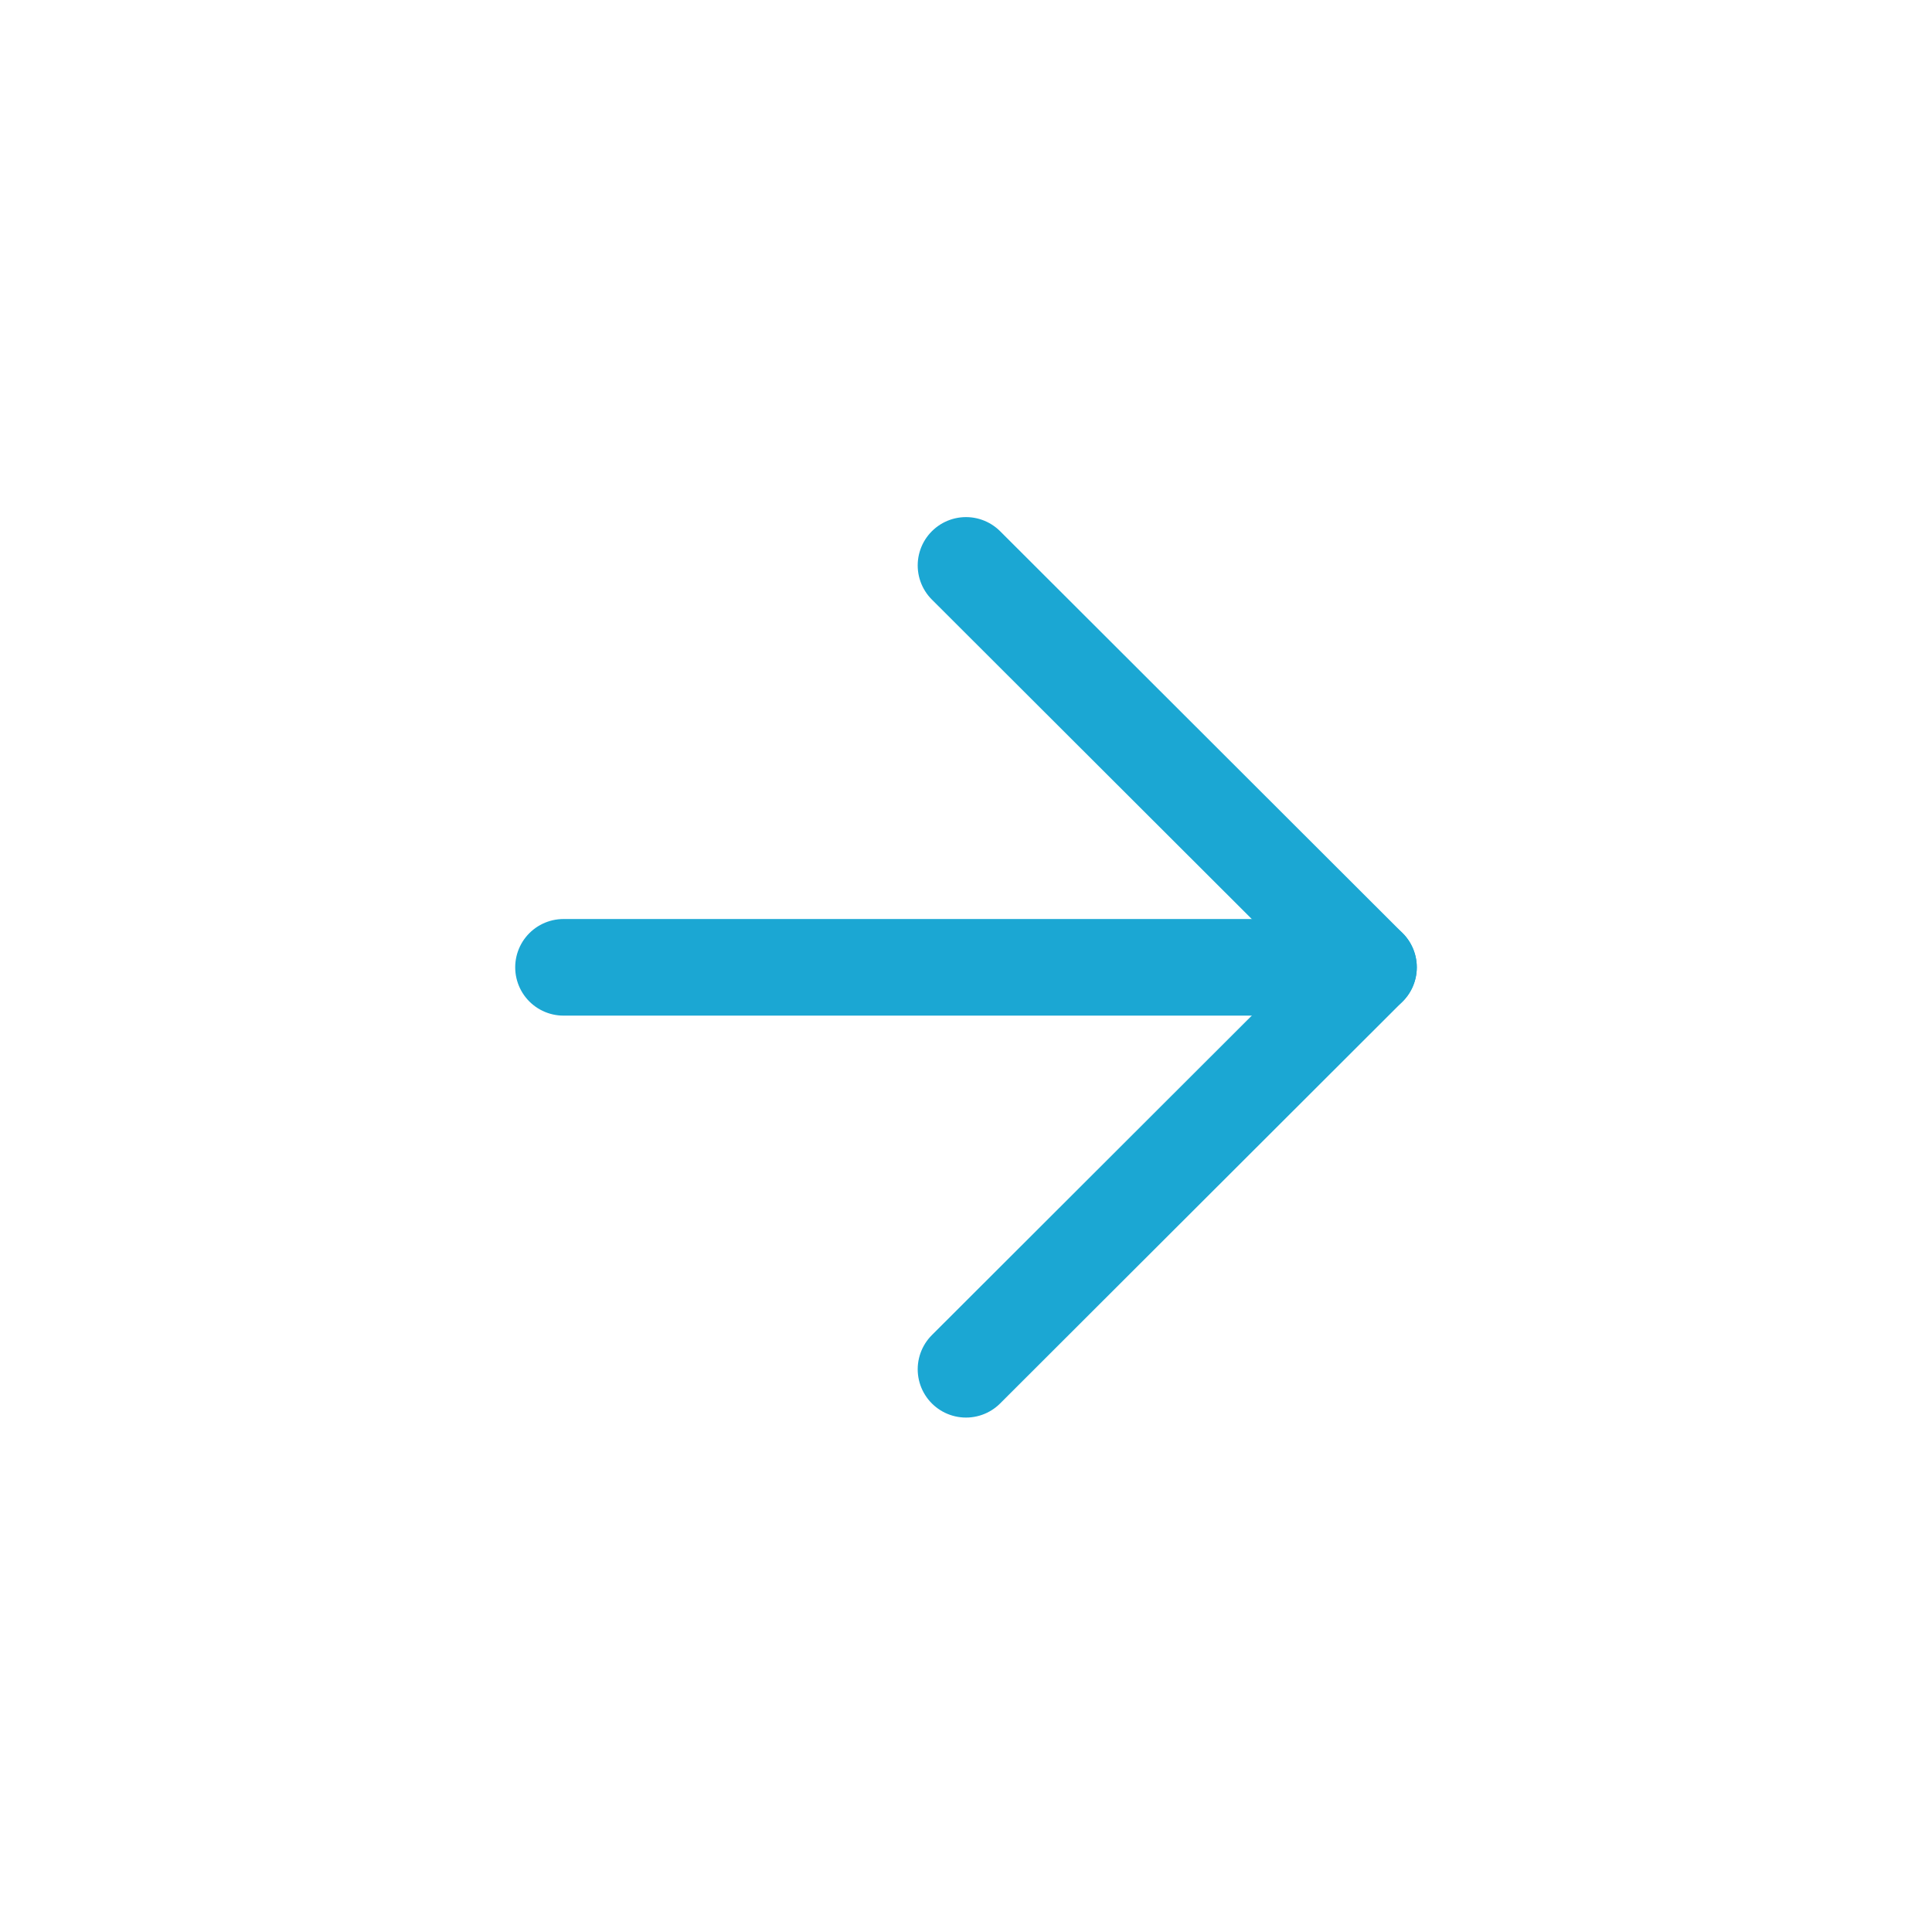
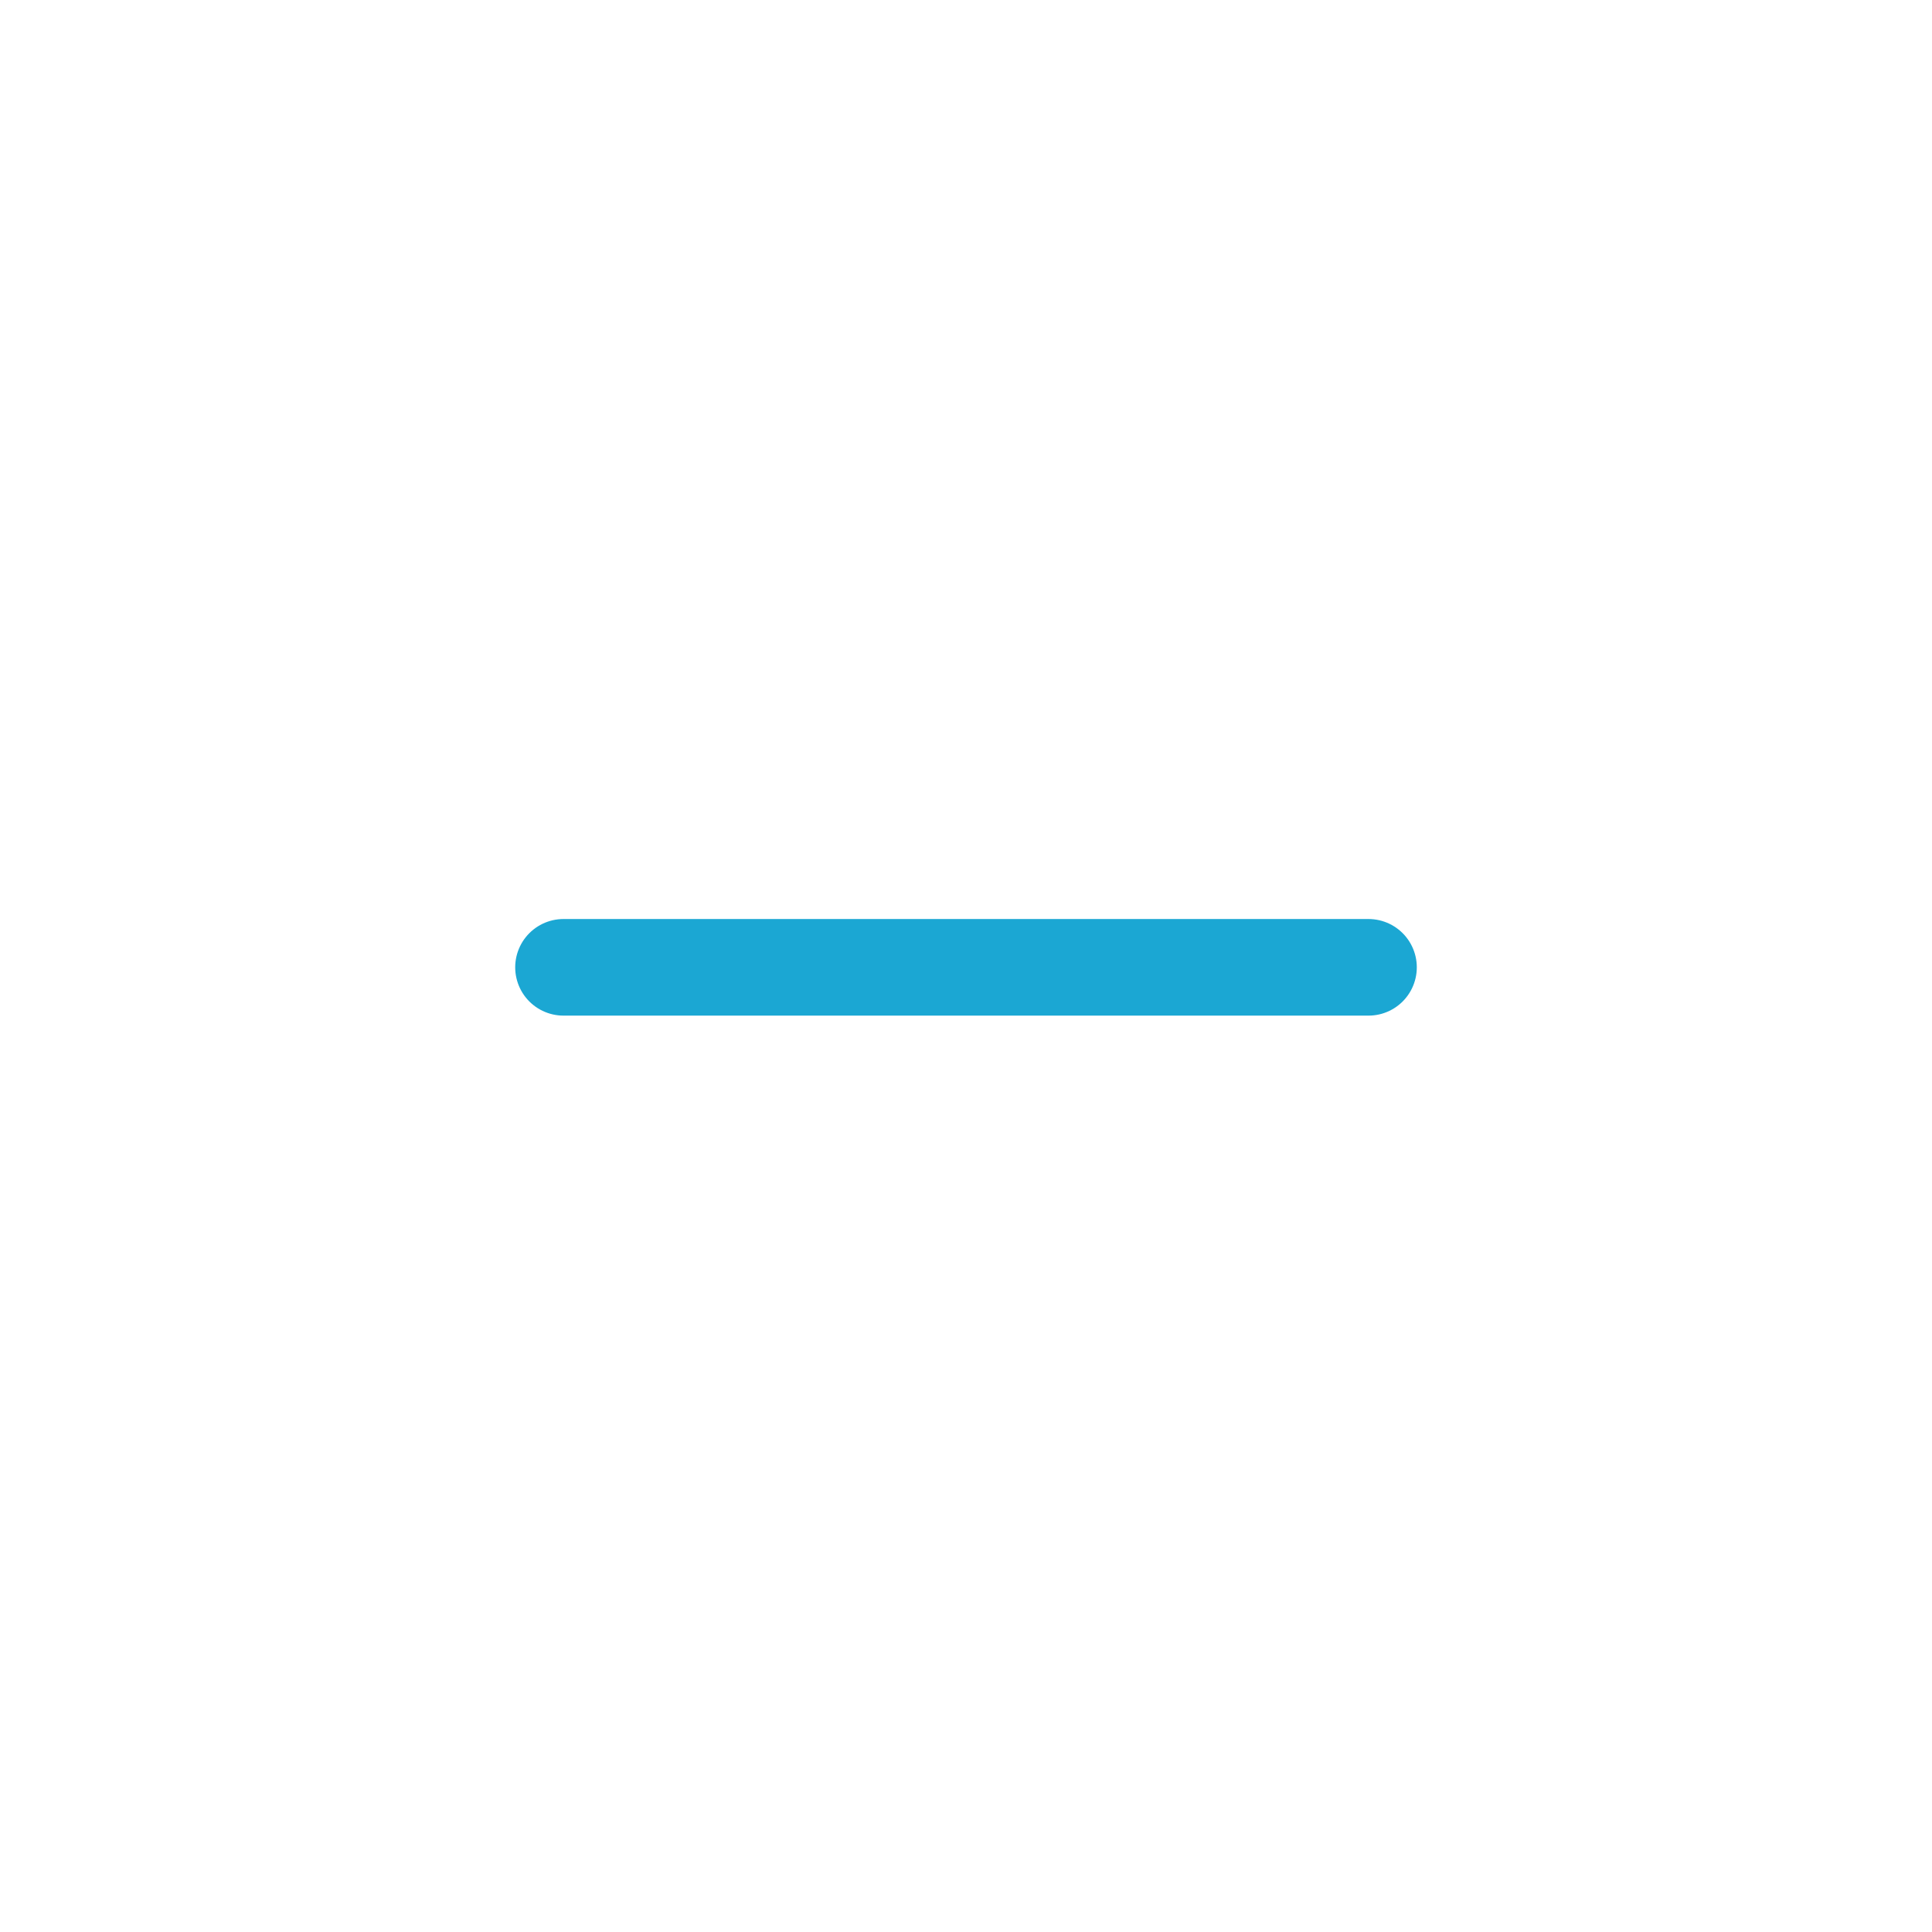
<svg xmlns="http://www.w3.org/2000/svg" width="60" height="60" viewBox="0 0 60 60" fill="none">
  <path d="M17.5 30.041H42.5" stroke="#1BA7D3" stroke-width="3" stroke-linecap="round" stroke-linejoin="round" />
-   <path d="M30 17.559L42.5 30.041L30 42.524" stroke="#1BA7D3" stroke-width="3" stroke-linecap="round" stroke-linejoin="round" />
</svg>